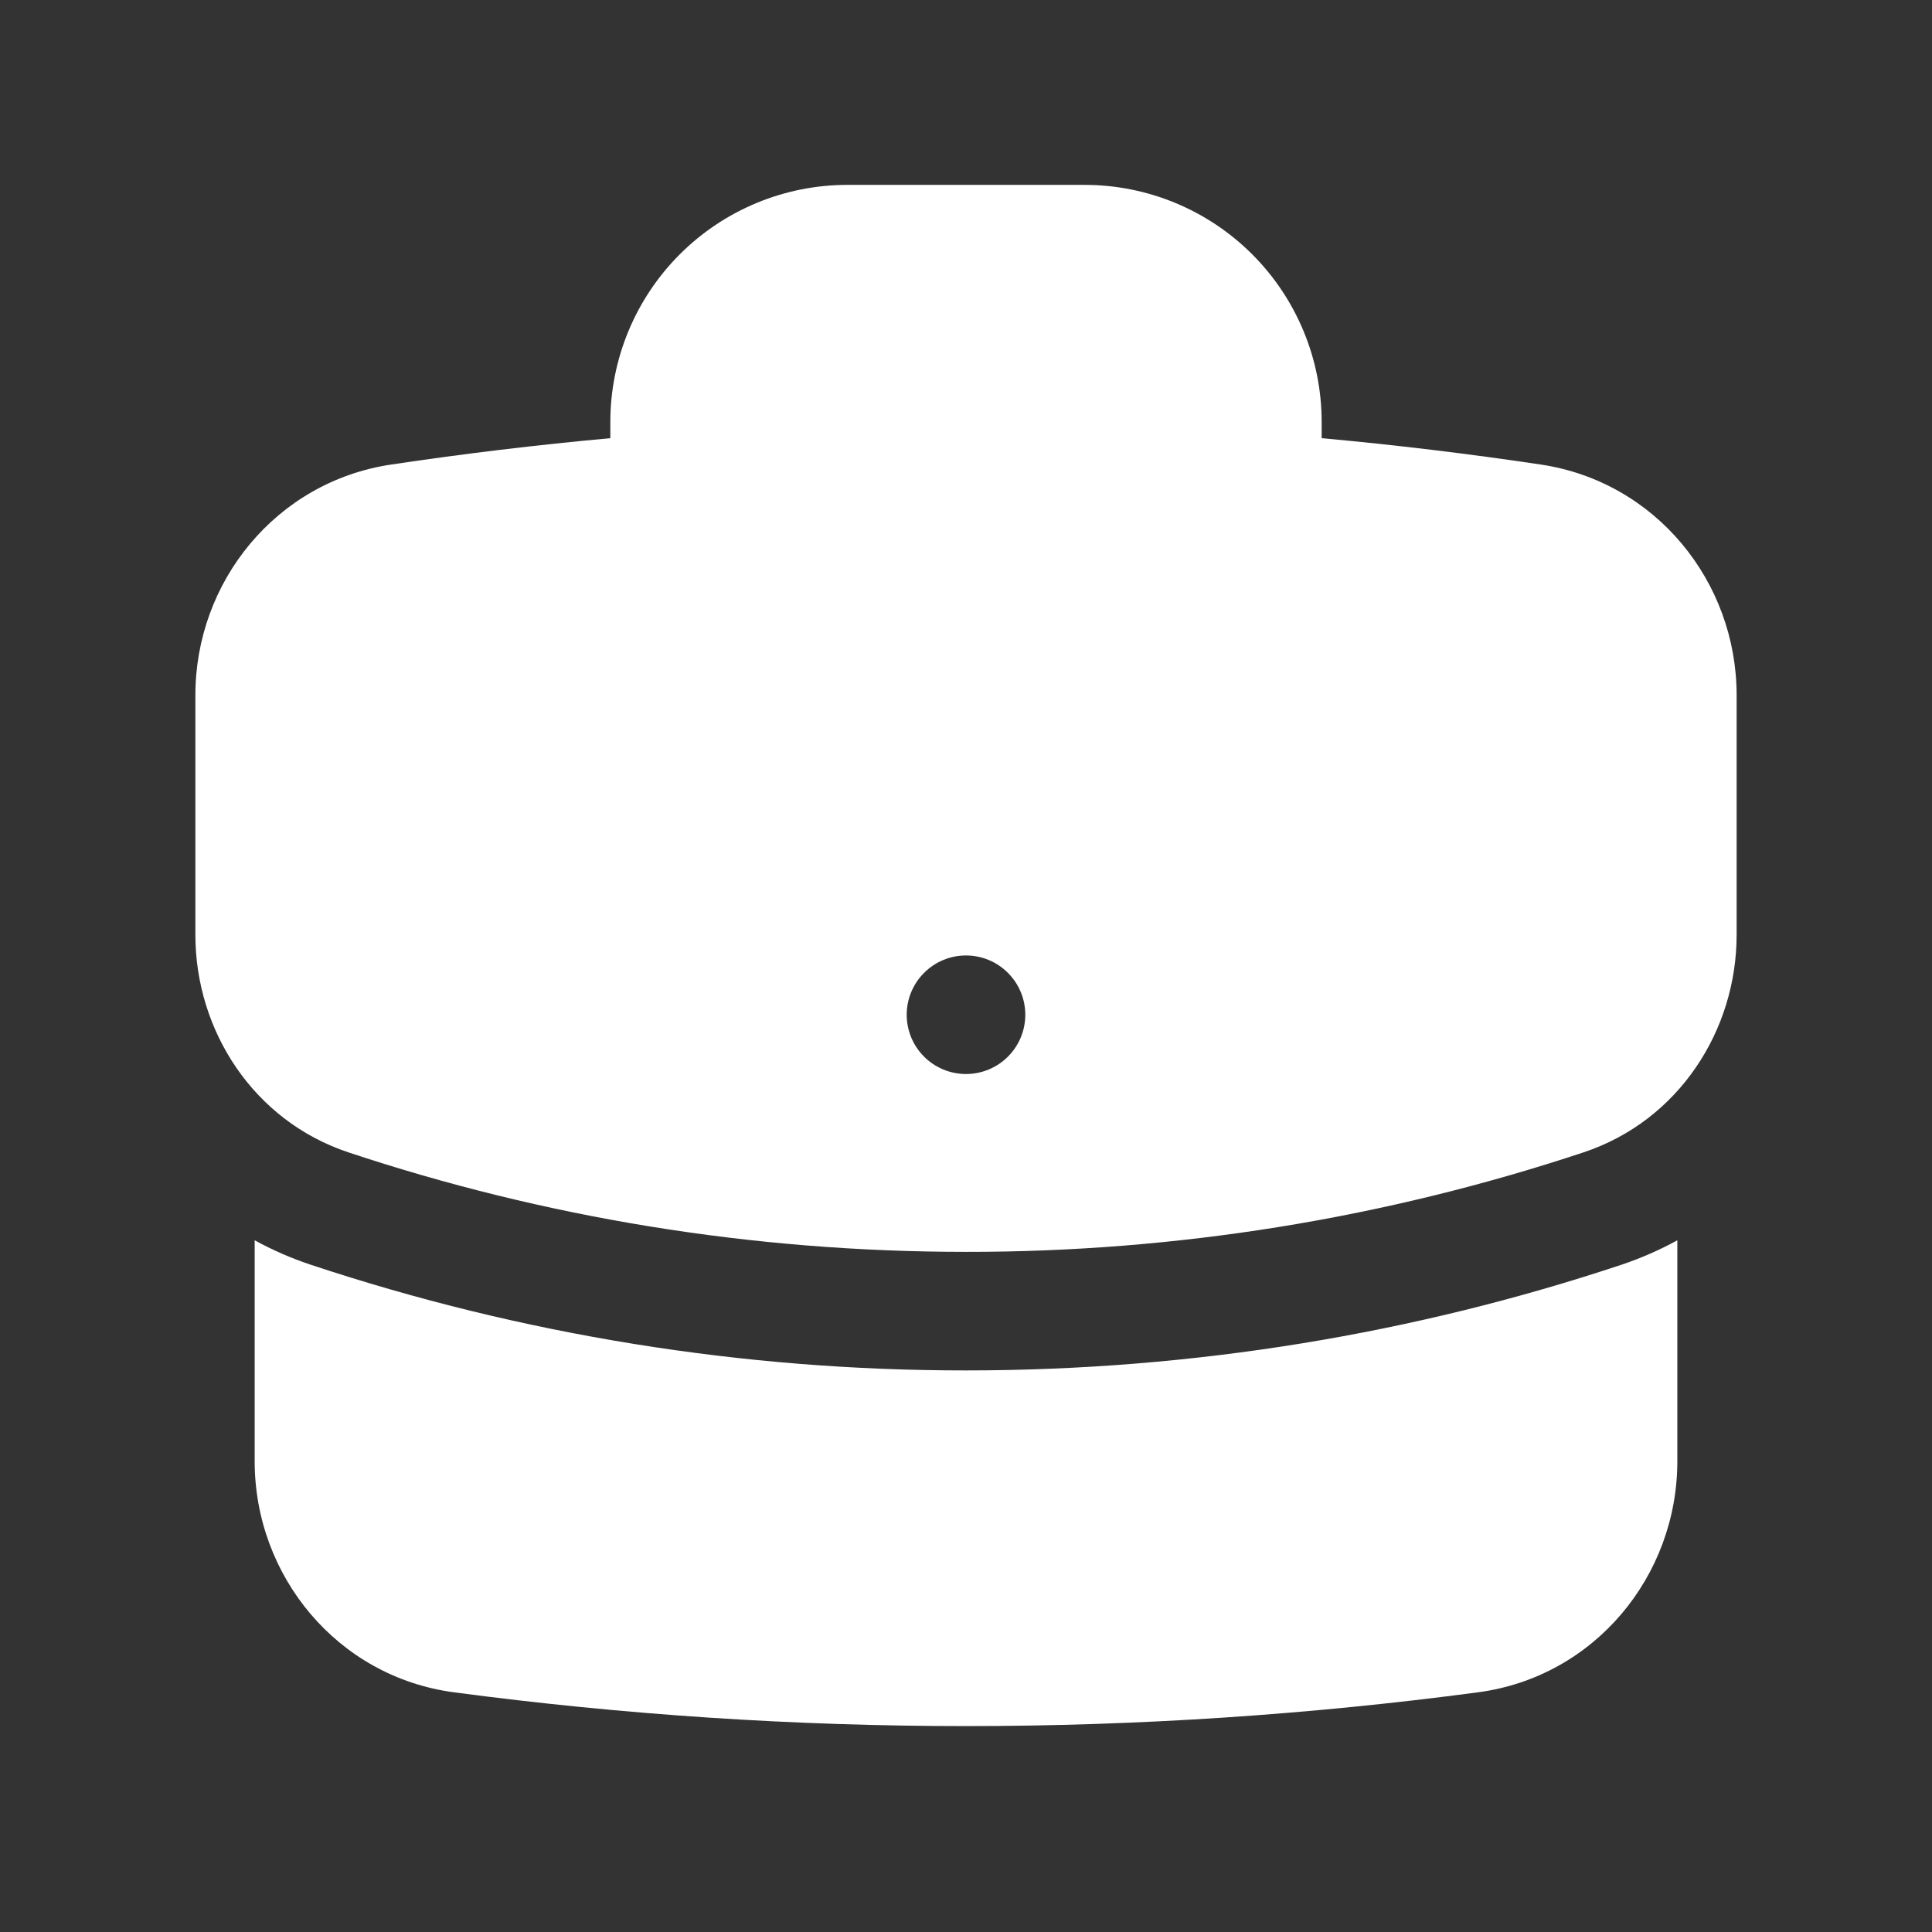
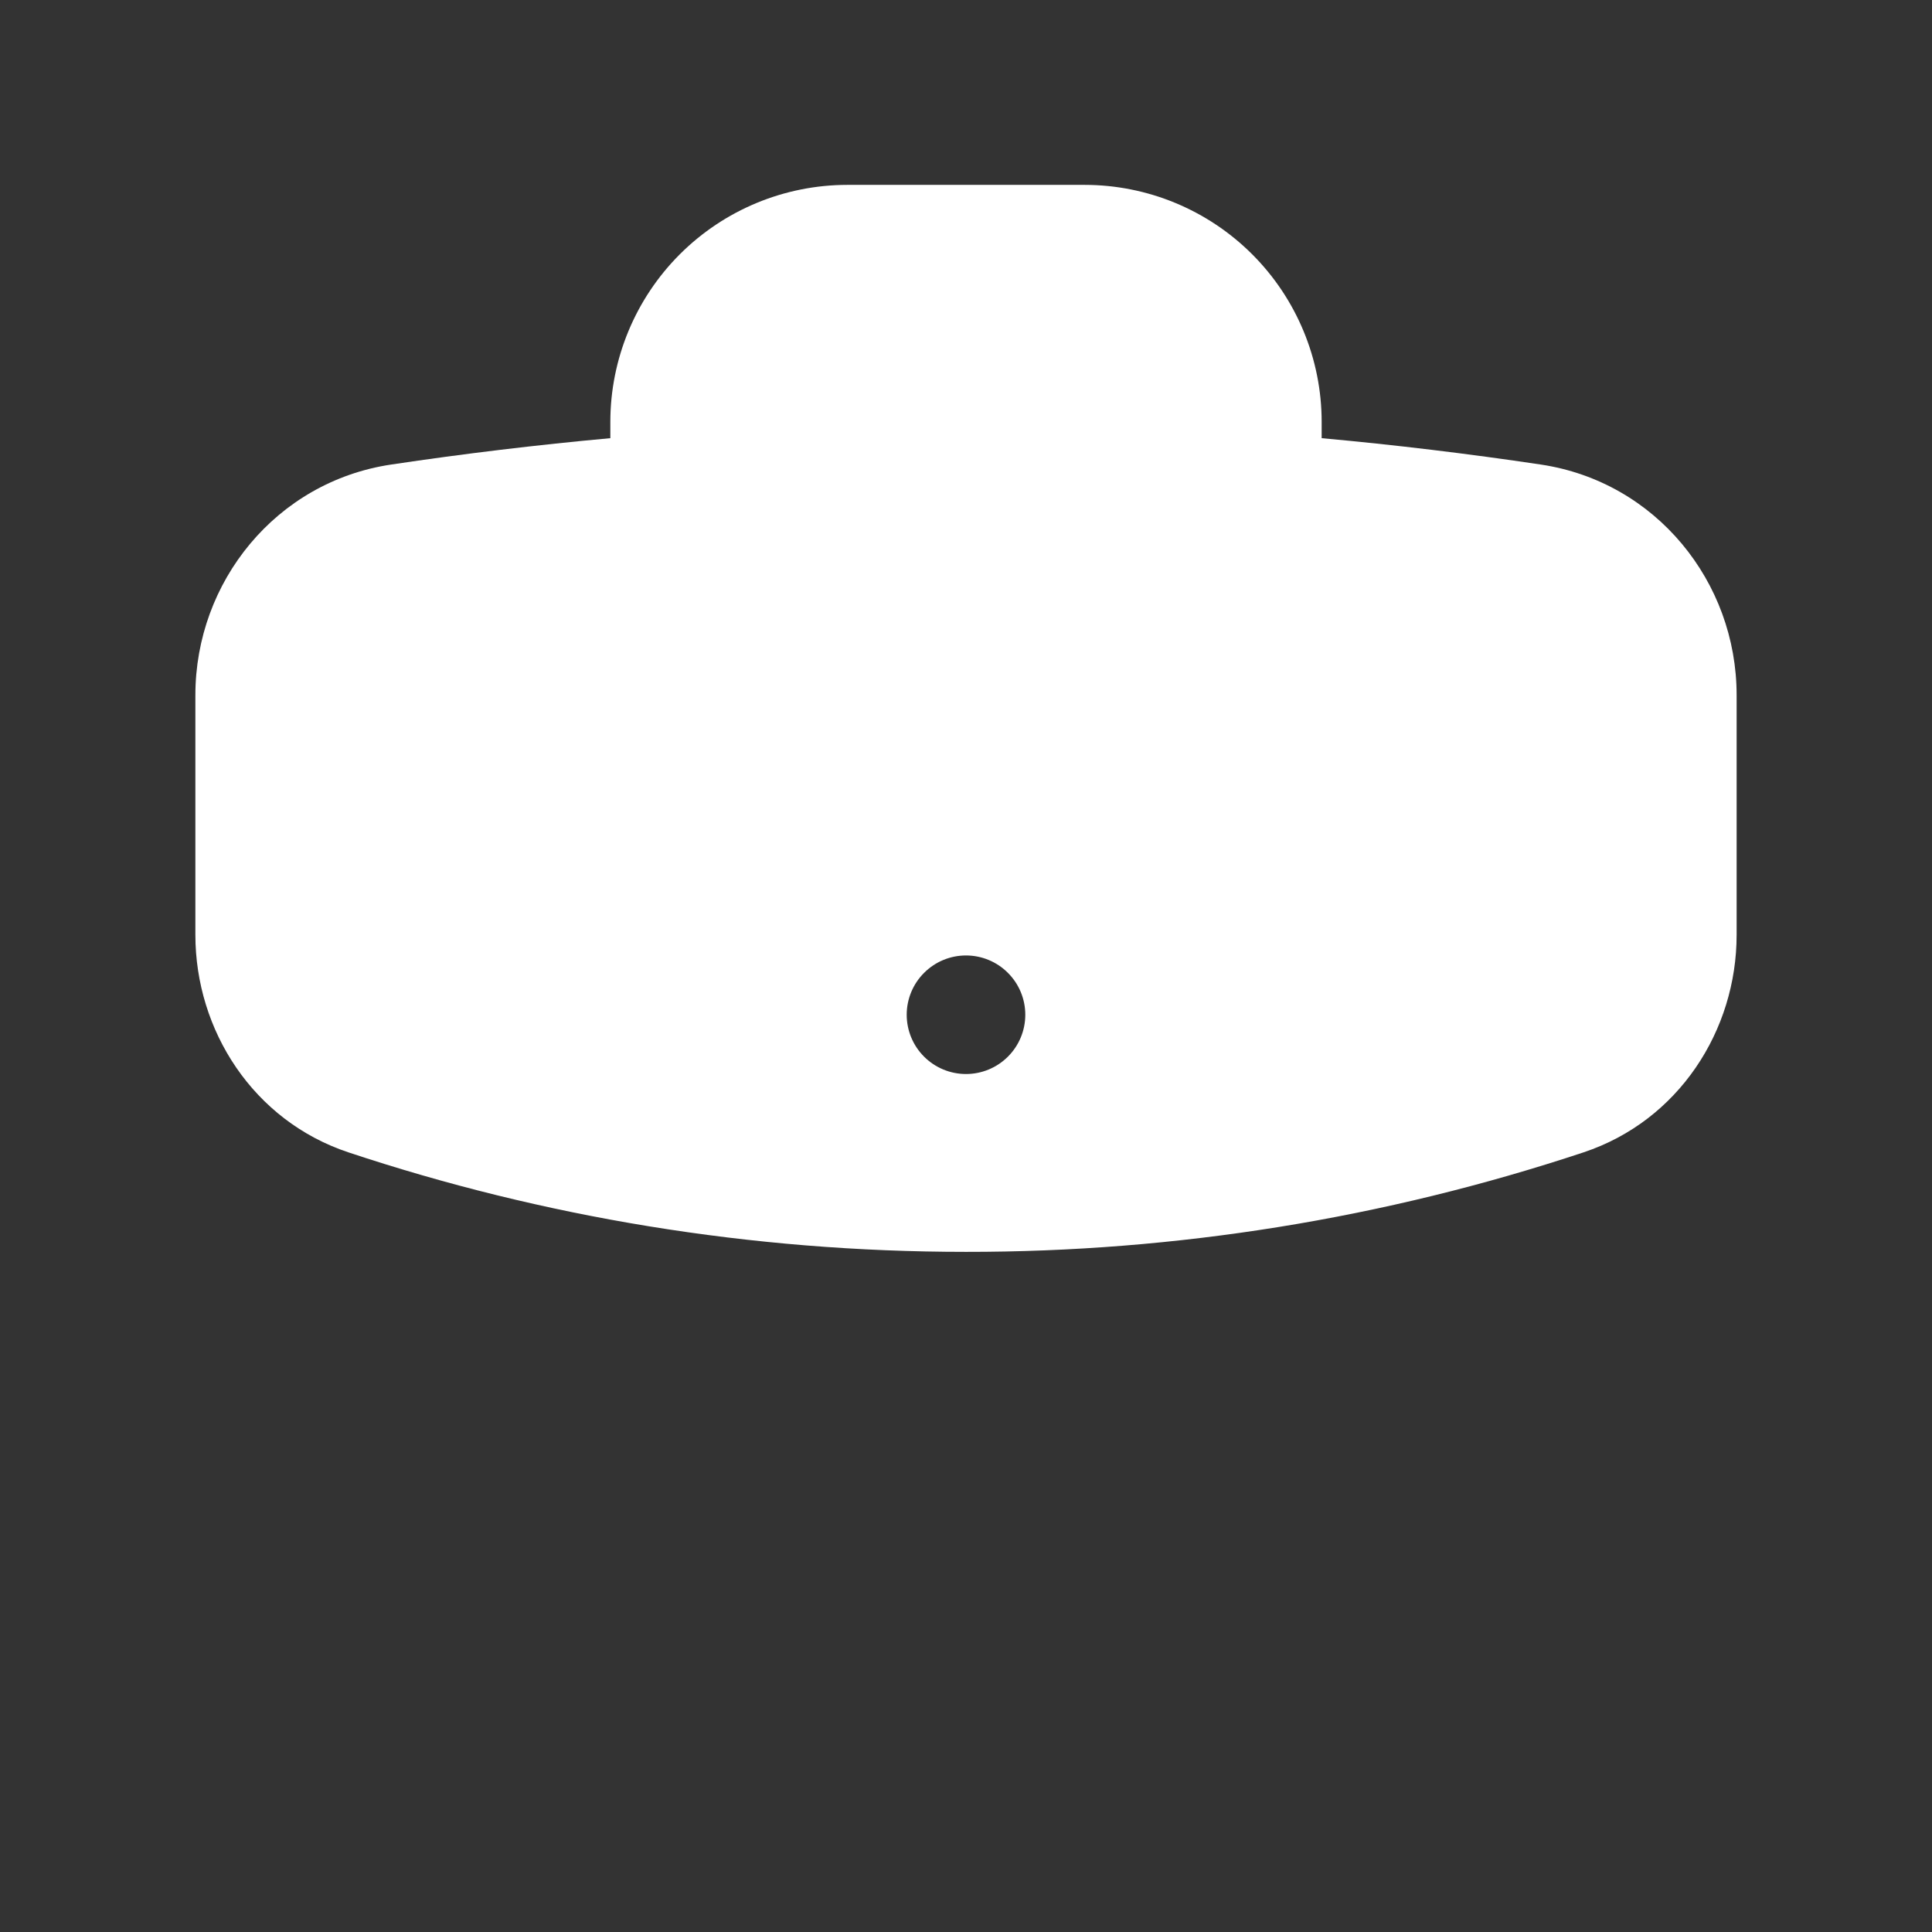
<svg xmlns="http://www.w3.org/2000/svg" width="55" height="55" viewBox="0 0 55 55" fill="none">
  <rect x="0" y="0" width="55" height="55" fill="#333333" stroke="none" />
  <path fillRule="evenodd" clipRule="evenodd" d="M17.375 12.013C17.375 10.223 18.086 8.506 19.352 7.24C20.618 5.974 22.335 5.263 24.125 5.263H30.875C32.665 5.263 34.382 5.974 35.648 7.24C36.914 8.506 37.625 10.223 37.625 12.013V12.474C39.724 12.665 41.803 12.917 43.867 13.225C47.138 13.716 49.438 16.562 49.438 19.789V26.613C49.438 29.338 47.786 31.905 45.081 32.805C39.411 34.687 33.475 35.644 27.5 35.638C21.358 35.638 15.447 34.643 9.918 32.805C7.214 31.905 5.562 29.338 5.562 26.613V19.789C5.562 16.562 7.862 13.714 11.133 13.225C13.206 12.915 15.288 12.665 17.375 12.474V12.013ZM34.25 12.013V12.215C29.754 11.942 25.246 11.942 20.75 12.215V12.013C20.75 11.118 21.106 10.259 21.738 9.626C22.371 8.993 23.23 8.638 24.125 8.638H30.875C31.77 8.638 32.629 8.993 33.261 9.626C33.894 10.259 34.25 11.118 34.25 12.013ZM27.5 30.575C27.948 30.575 28.377 30.397 28.693 30.081C29.01 29.765 29.188 29.335 29.188 28.888C29.188 28.44 29.01 28.011 28.693 27.695C28.377 27.378 27.948 27.2 27.5 27.2C27.052 27.2 26.623 27.378 26.307 27.695C25.99 28.011 25.812 28.44 25.812 28.888C25.812 29.335 25.99 29.765 26.307 30.081C26.623 30.397 27.052 30.575 27.5 30.575Z" fill="white" />
-   <path d="M7.25 41.6V35.309C7.763 35.59 8.3 35.823 8.854 36.007C14.868 38.003 21.164 39.018 27.5 39.013C34.007 39.013 40.28 37.96 46.146 36.009C46.713 35.82 47.248 35.584 47.75 35.309V41.6C47.75 44.867 45.394 47.738 42.073 48.177C37.303 48.811 32.439 49.138 27.5 49.138C22.626 49.139 17.758 48.818 12.927 48.177C9.606 47.738 7.25 44.867 7.25 41.6Z" fill="white" />
</svg>